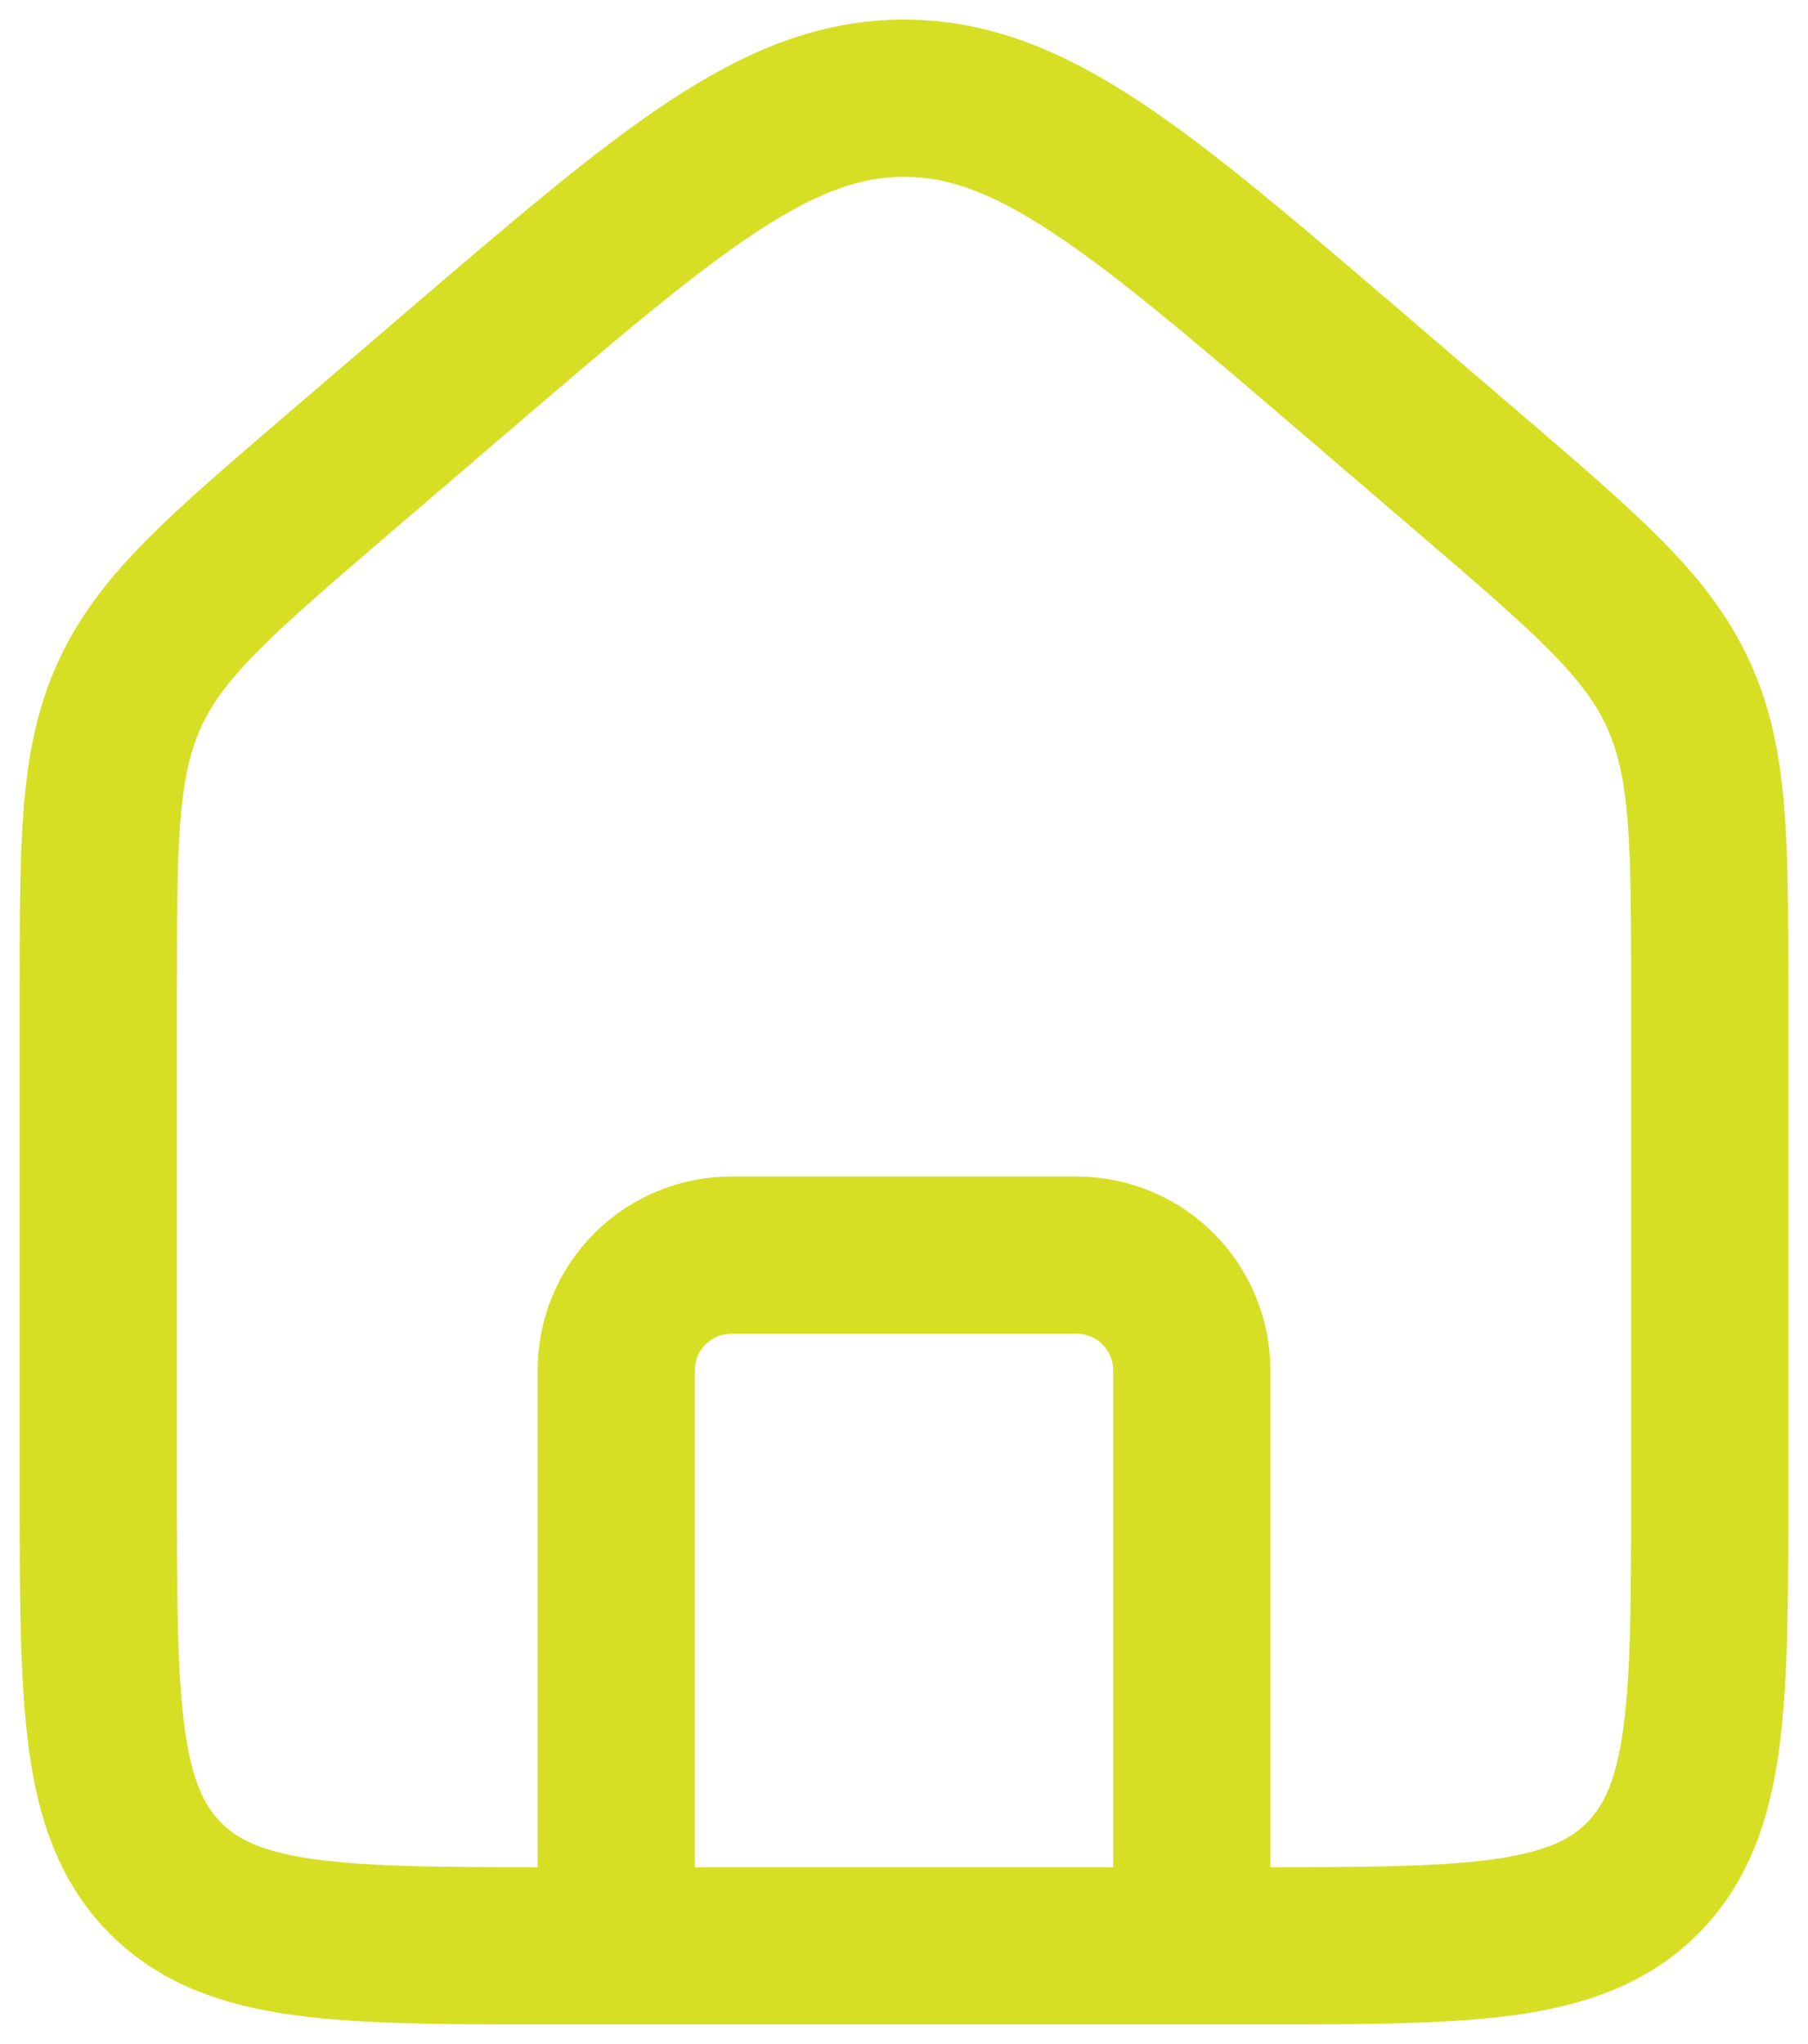
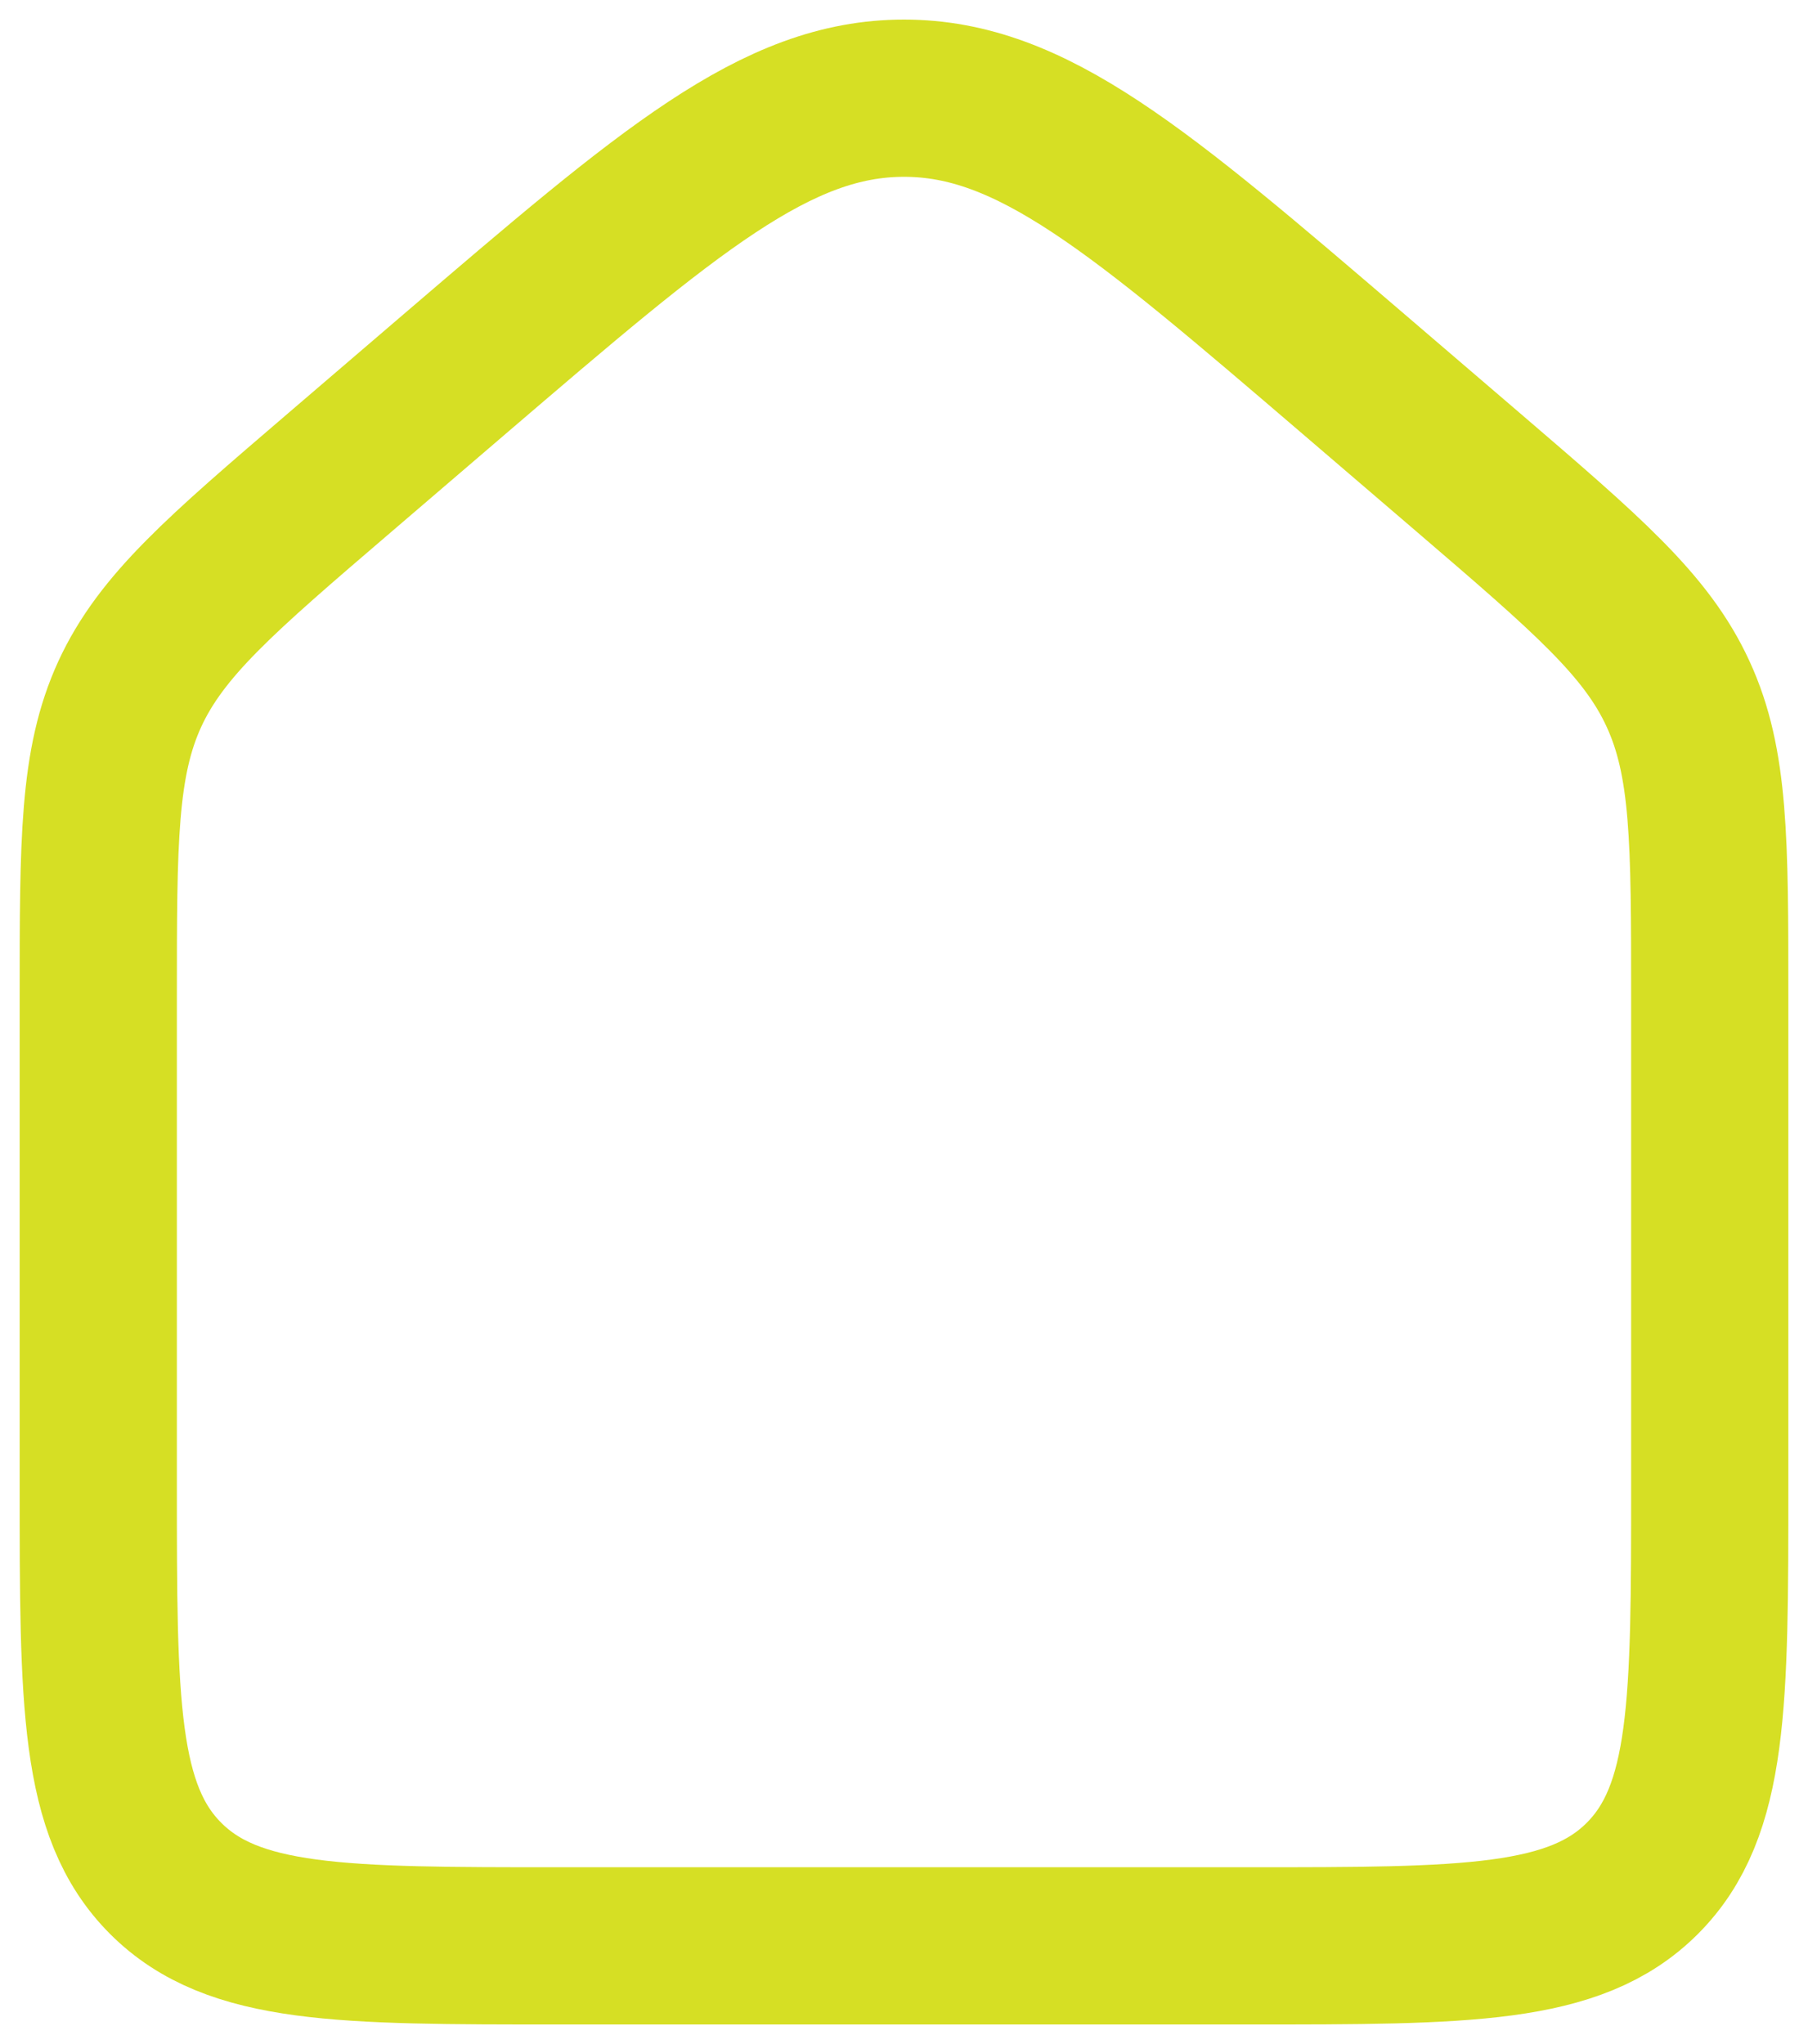
<svg xmlns="http://www.w3.org/2000/svg" width="23" height="26" viewBox="0 0 23 26" fill="none">
  <path d="M1.25 12.685C1.25 10.697 1.25 9.702 1.651 8.828C2.054 7.954 2.808 7.308 4.318 6.014L5.782 4.759C8.513 2.42 9.875 1.249 11.5 1.249C13.125 1.249 14.489 2.419 17.218 4.757L18.682 6.012C20.191 7.307 20.946 7.953 21.347 8.827C21.75 9.701 21.75 10.695 21.75 12.684V18.894C21.75 21.655 21.75 23.035 20.892 23.893C20.034 24.751 18.654 24.751 15.893 24.751H7.107C4.346 24.751 2.966 24.751 2.108 23.893C1.25 23.035 1.25 21.655 1.25 18.894V12.685Z" stroke="#D6DF24" stroke-width="2" />
-   <path d="M15.161 24.751V17.429C15.161 17.041 15.006 16.669 14.732 16.394C14.457 16.119 14.085 15.965 13.696 15.965H9.303C8.915 15.965 8.543 16.119 8.268 16.394C7.993 16.669 7.839 17.041 7.839 17.429V24.751" stroke="#D6DF24" stroke-width="2" stroke-linecap="round" stroke-linejoin="round" />
</svg>